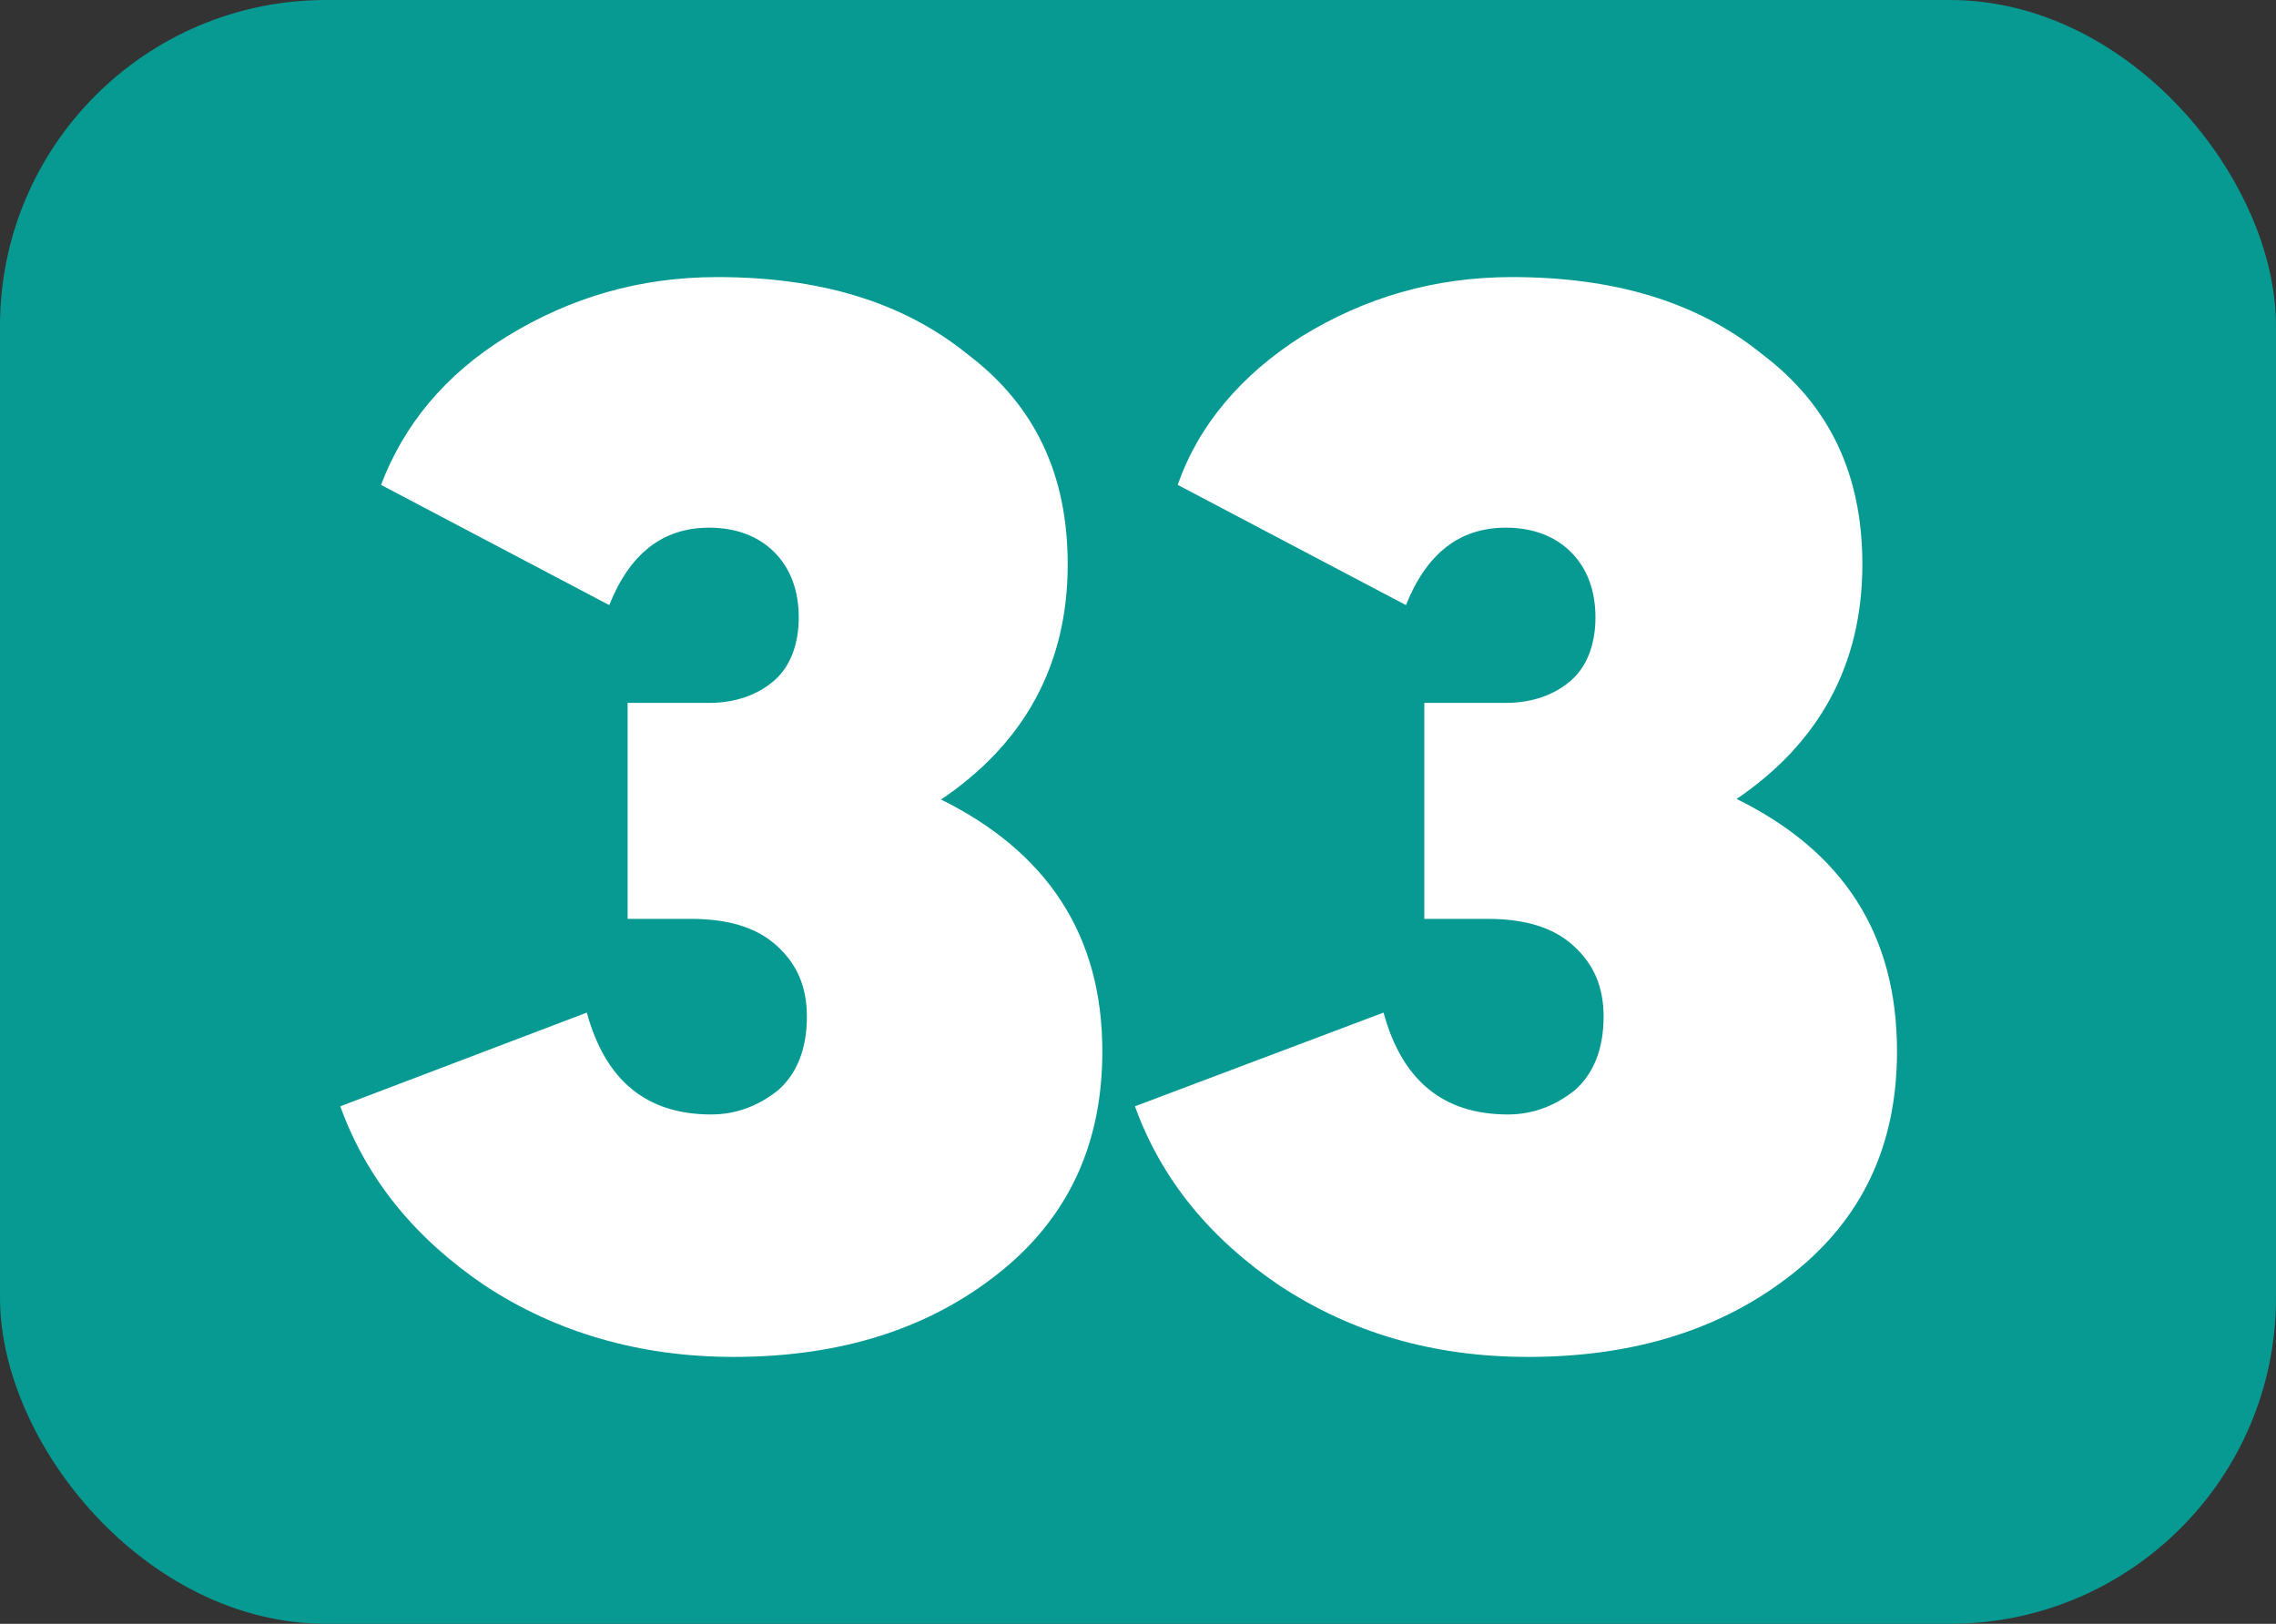
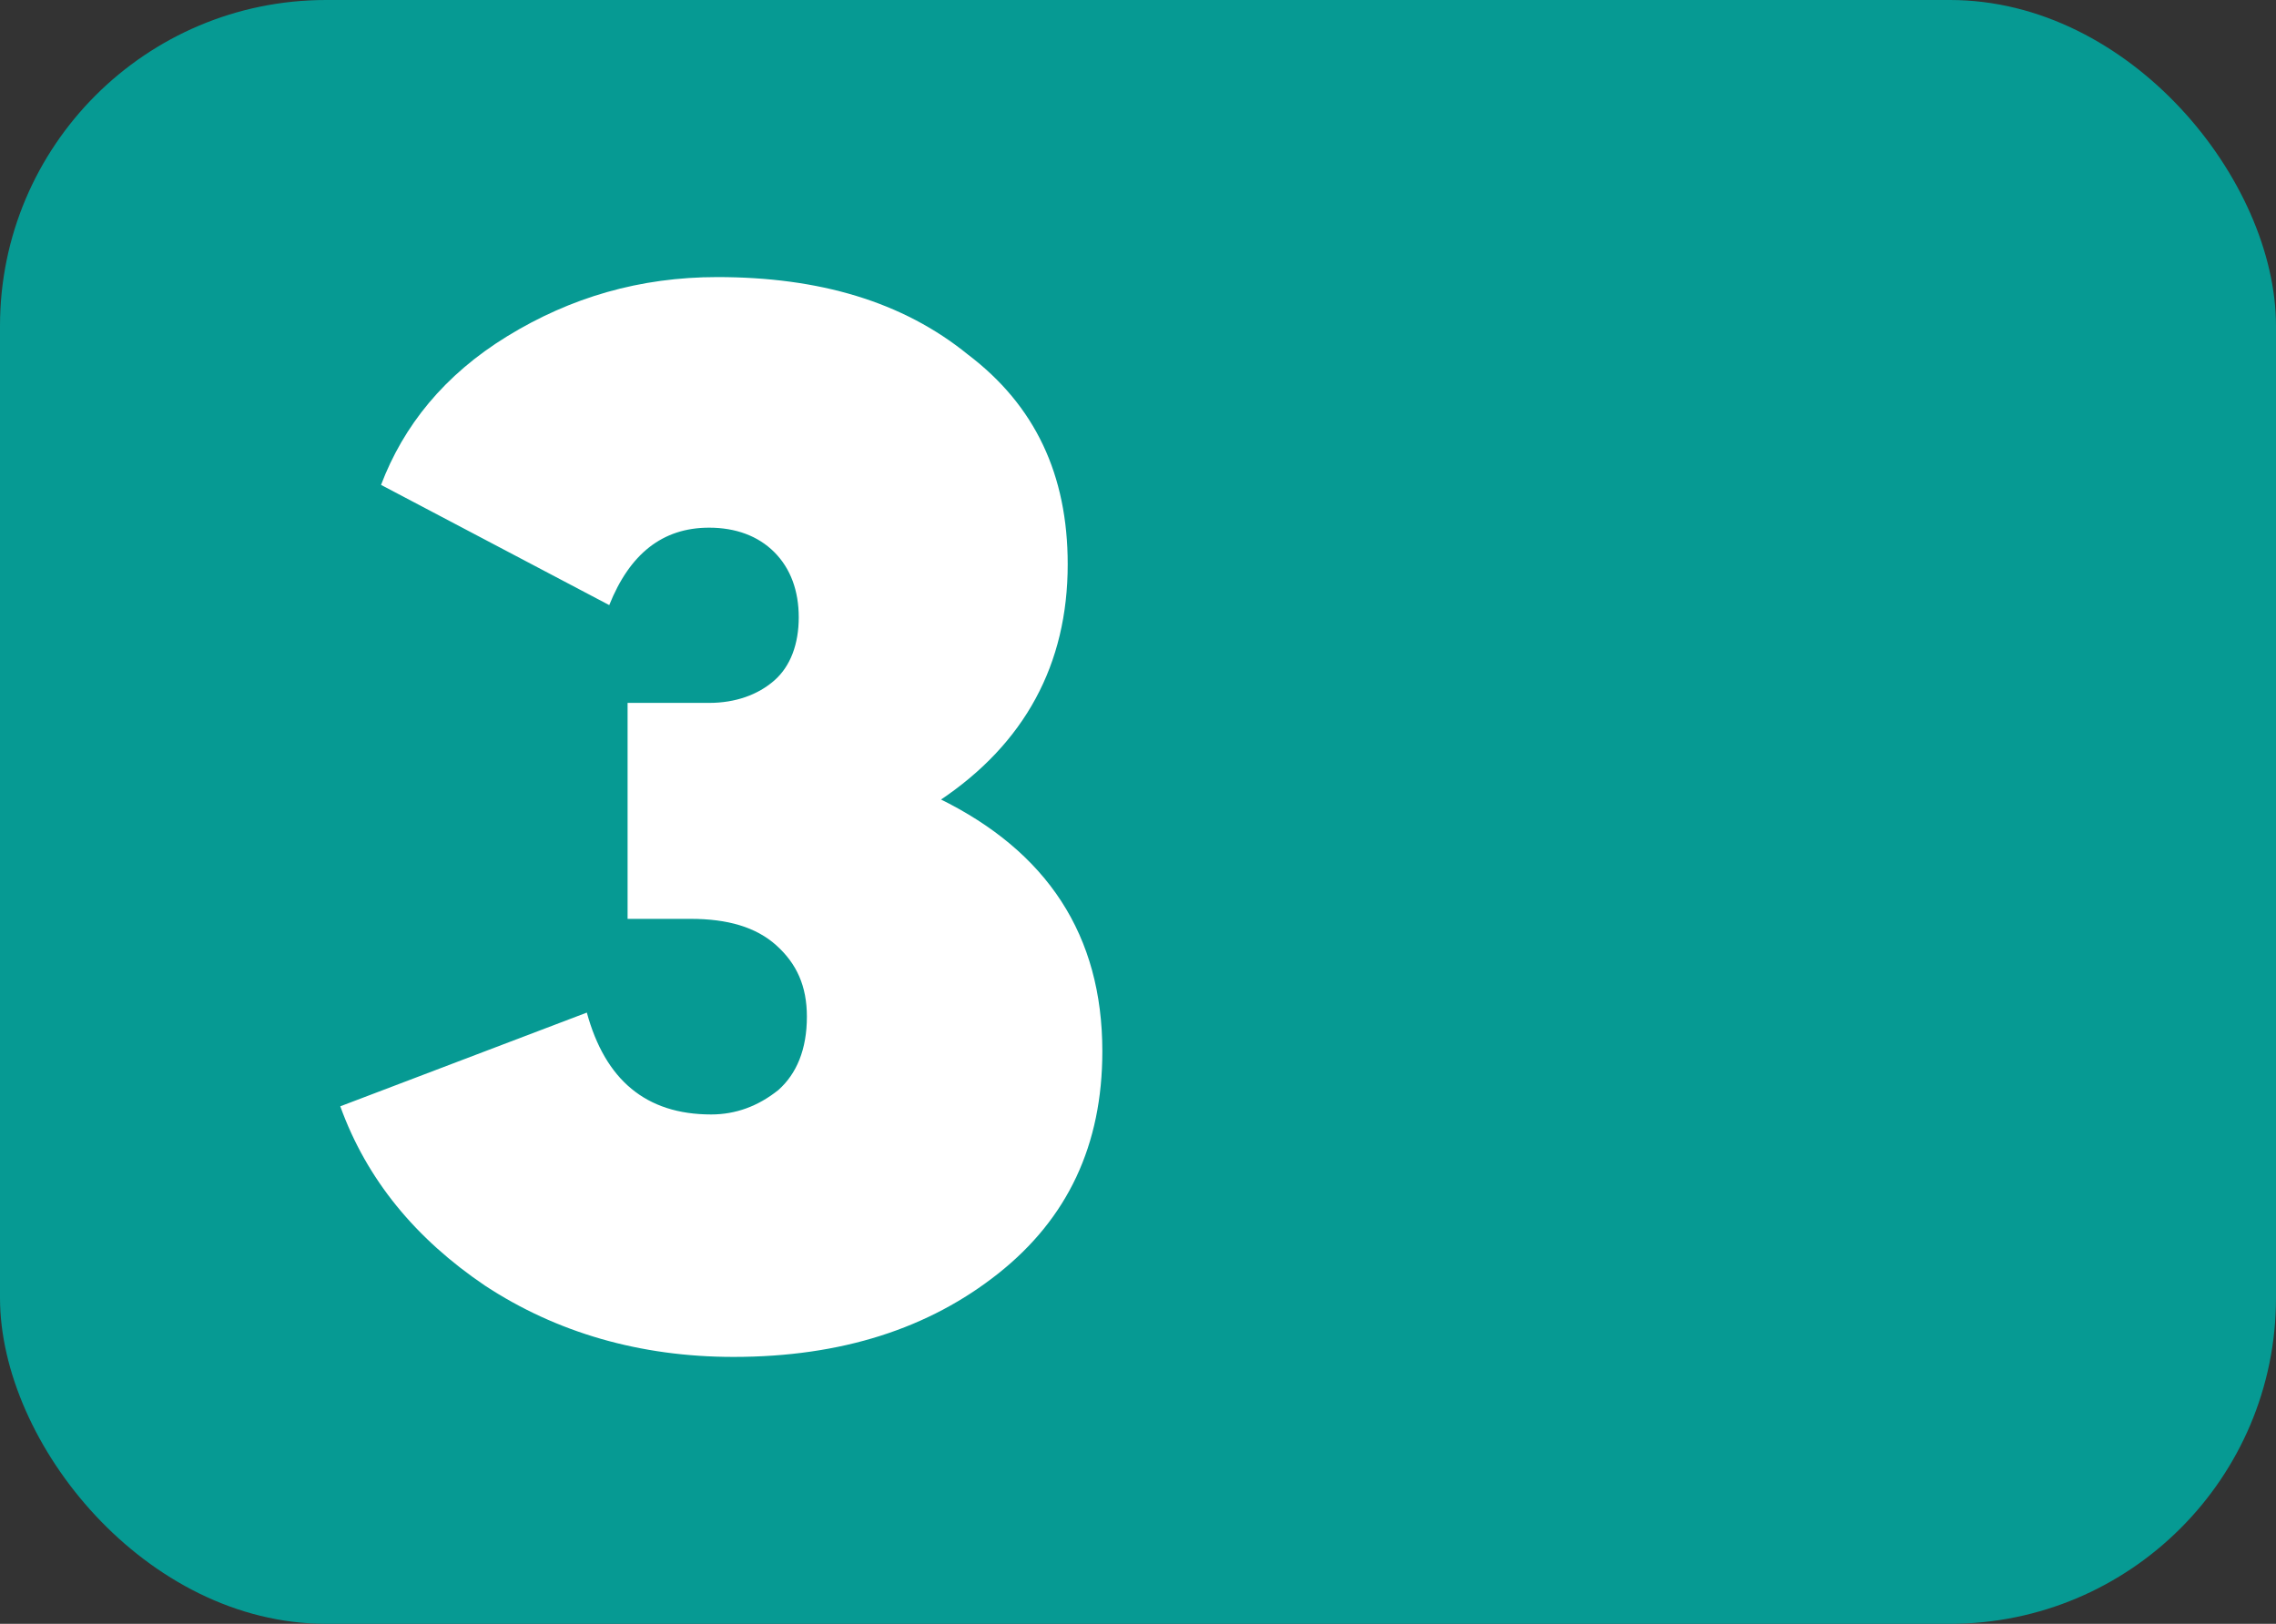
<svg xmlns="http://www.w3.org/2000/svg" id="Calque_1" data-name="Calque 1" viewBox="0 0 11.17 7.97">
  <rect x="0" y="0" width="11.17" height="7.97" fill="#333333" stroke="none" />
  <defs>
    <style>
      .cls-1 {
        fill: #fff;
      }

      .cls-2 {
        fill: #069a93;
      }
    </style>
  </defs>
  <rect class="cls-2" width="11.17" height="7.97" rx="1.6" ry="1.6" />
  <g>
    <path class="cls-1" d="m4.61,3.92c.53.26.8.67.8,1.24,0,.46-.17.82-.51,1.09s-.77.41-1.3.41c-.46,0-.87-.12-1.22-.35-.34-.23-.58-.52-.71-.88l1.21-.46c.09.33.29.5.61.5.12,0,.23-.04.33-.12.09-.08.14-.2.14-.36,0-.15-.05-.26-.15-.35-.1-.09-.24-.13-.42-.13h-.31v-1.06h.4c.13,0,.24-.04.32-.11s.12-.18.12-.31-.04-.24-.12-.32c-.08-.08-.19-.12-.32-.12-.23,0-.39.13-.49.38l-1.12-.59c.11-.29.31-.54.62-.73s.65-.29,1.03-.29c.5,0,.91.12,1.23.38.33.25.49.59.49,1.03,0,.49-.21.88-.63,1.16h0Z" />
-     <path class="cls-1" d="m8.52,3.92c.53.26.79.67.79,1.24,0,.46-.17.82-.51,1.09-.34.27-.77.41-1.3.41-.47,0-.87-.12-1.22-.35-.34-.23-.58-.52-.71-.88l1.22-.46c.09.33.29.5.61.5.12,0,.23-.04.33-.12.09-.08.14-.2.14-.36,0-.15-.05-.26-.15-.35-.1-.09-.24-.13-.42-.13h-.31v-1.06h.4c.13,0,.24-.04.32-.11s.12-.18.12-.31-.04-.24-.12-.32c-.08-.08-.19-.12-.32-.12-.23,0-.39.13-.49.38l-1.12-.59c.1-.29.31-.54.61-.73.31-.19.65-.29,1.03-.29.5,0,.91.12,1.23.38.33.25.49.59.49,1.03,0,.49-.21.88-.63,1.16h0Z" />
  </g>
</svg>